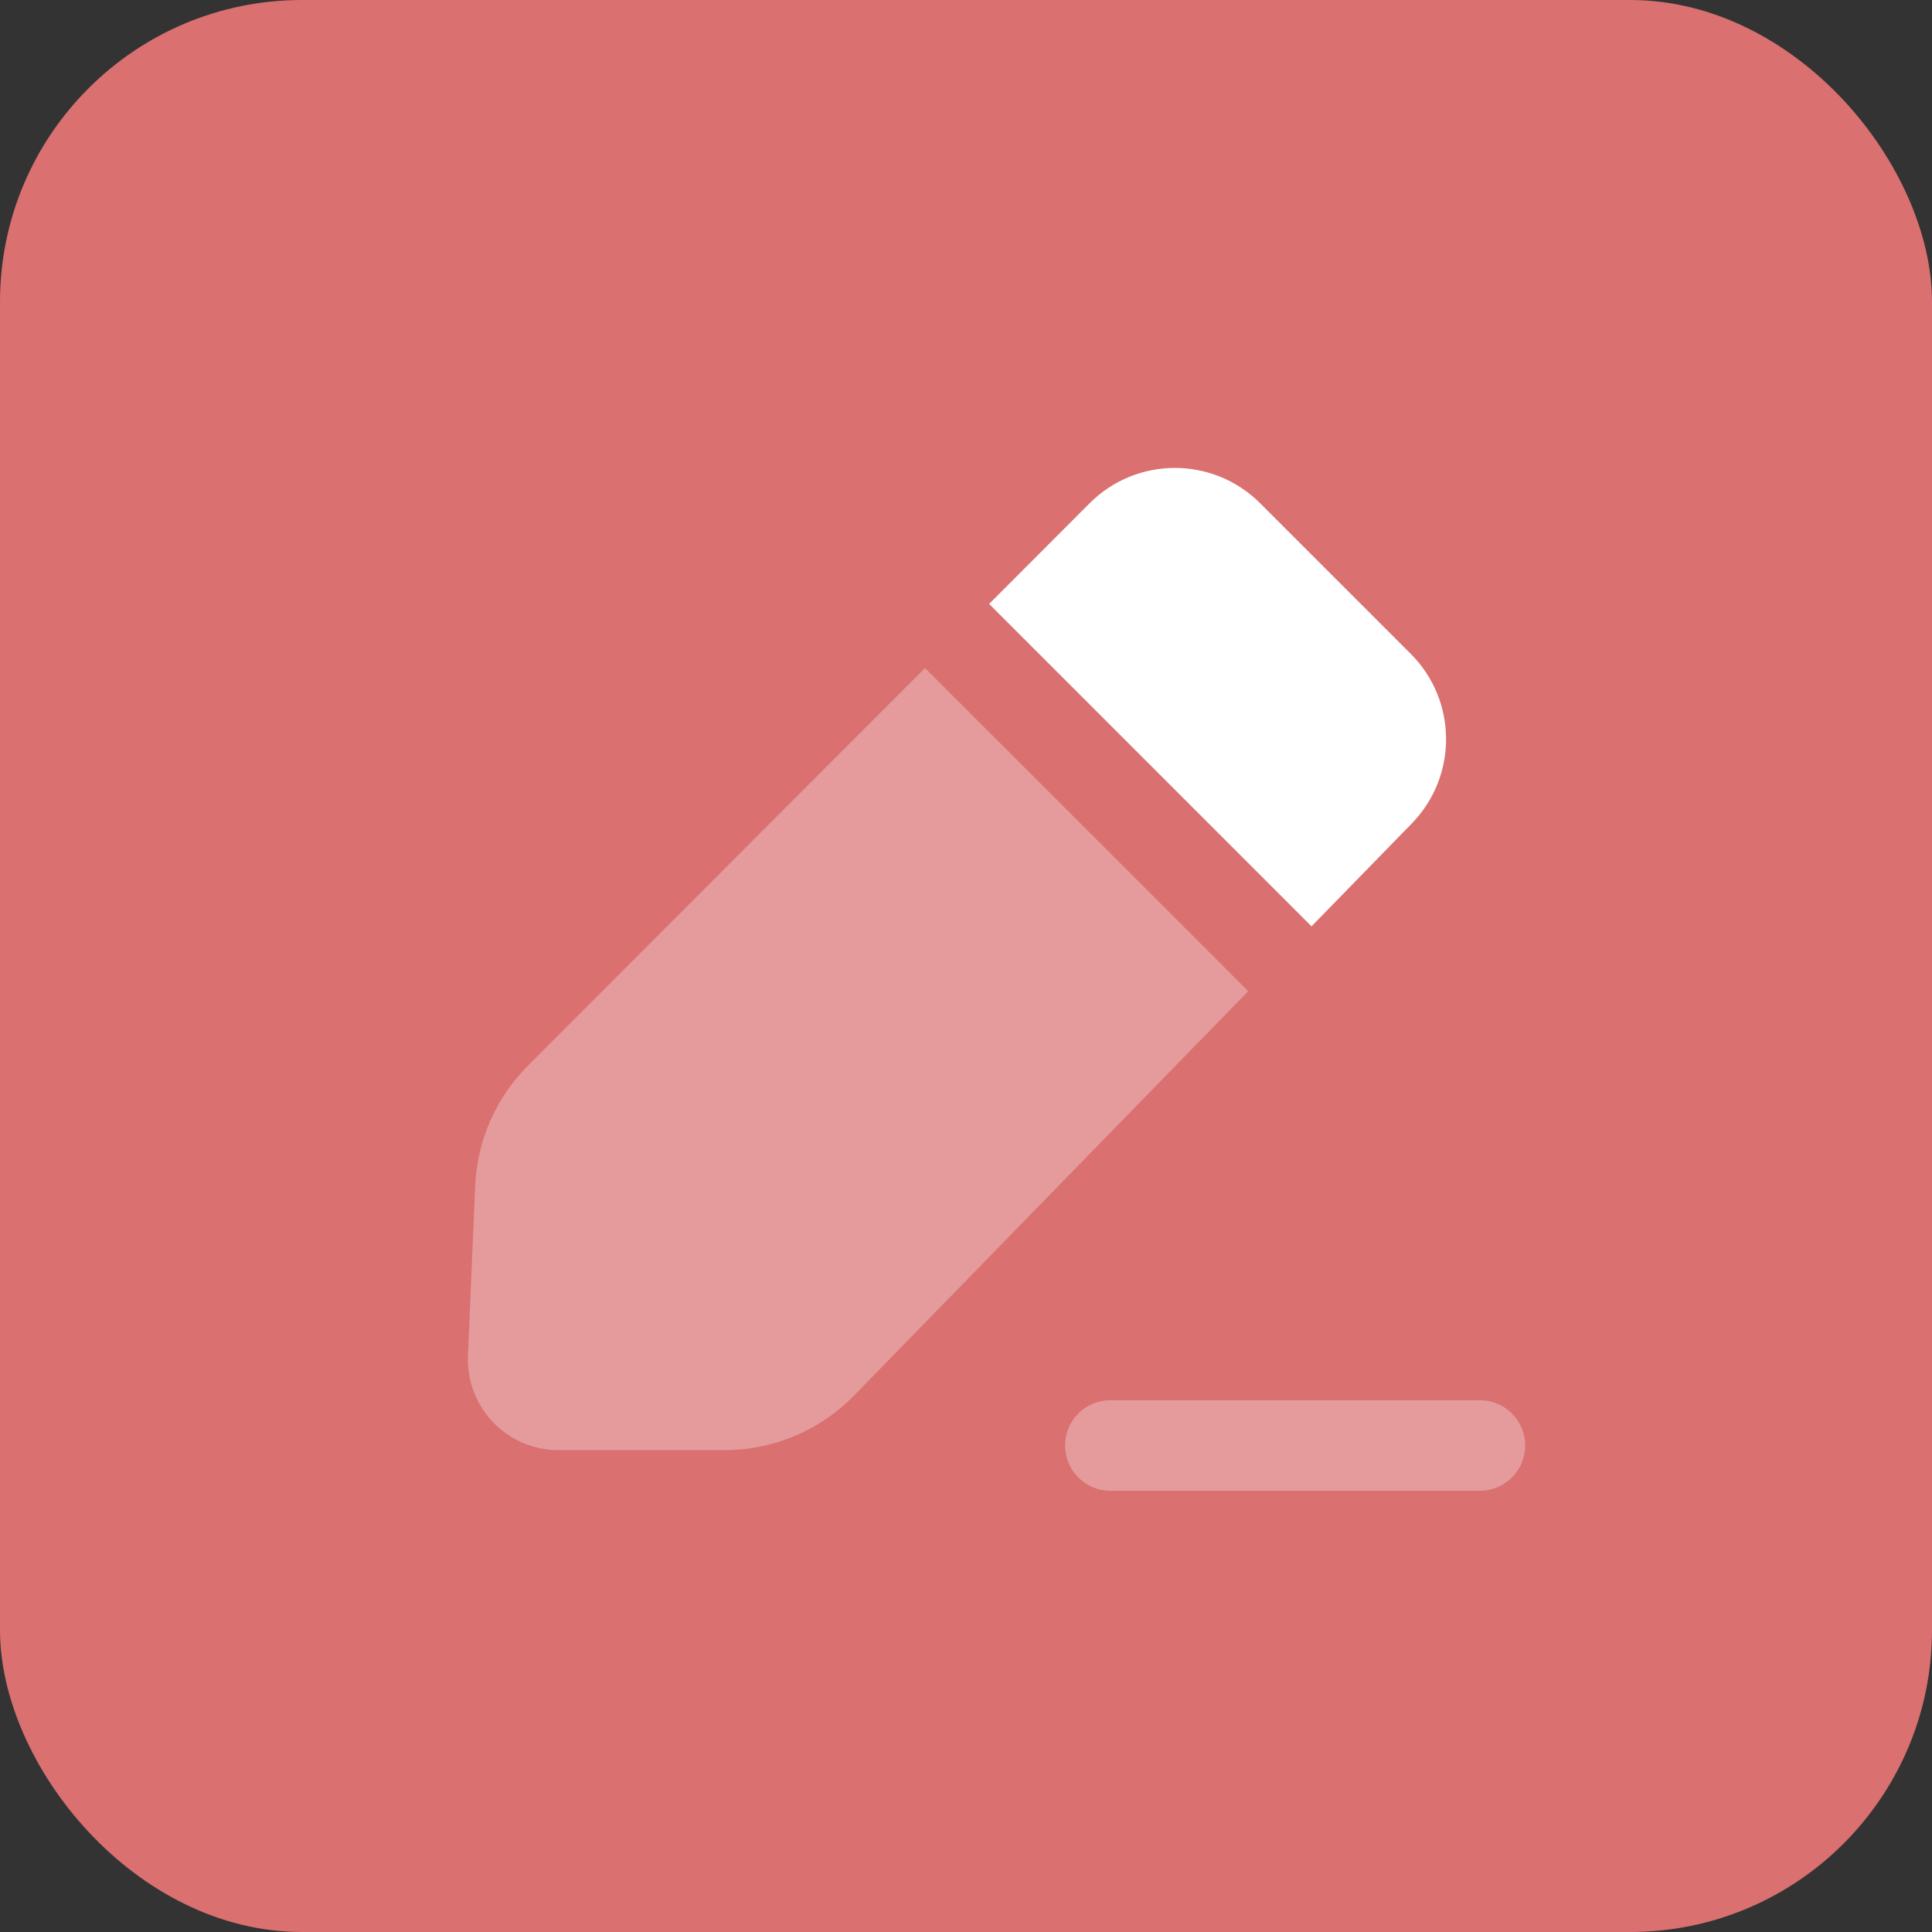
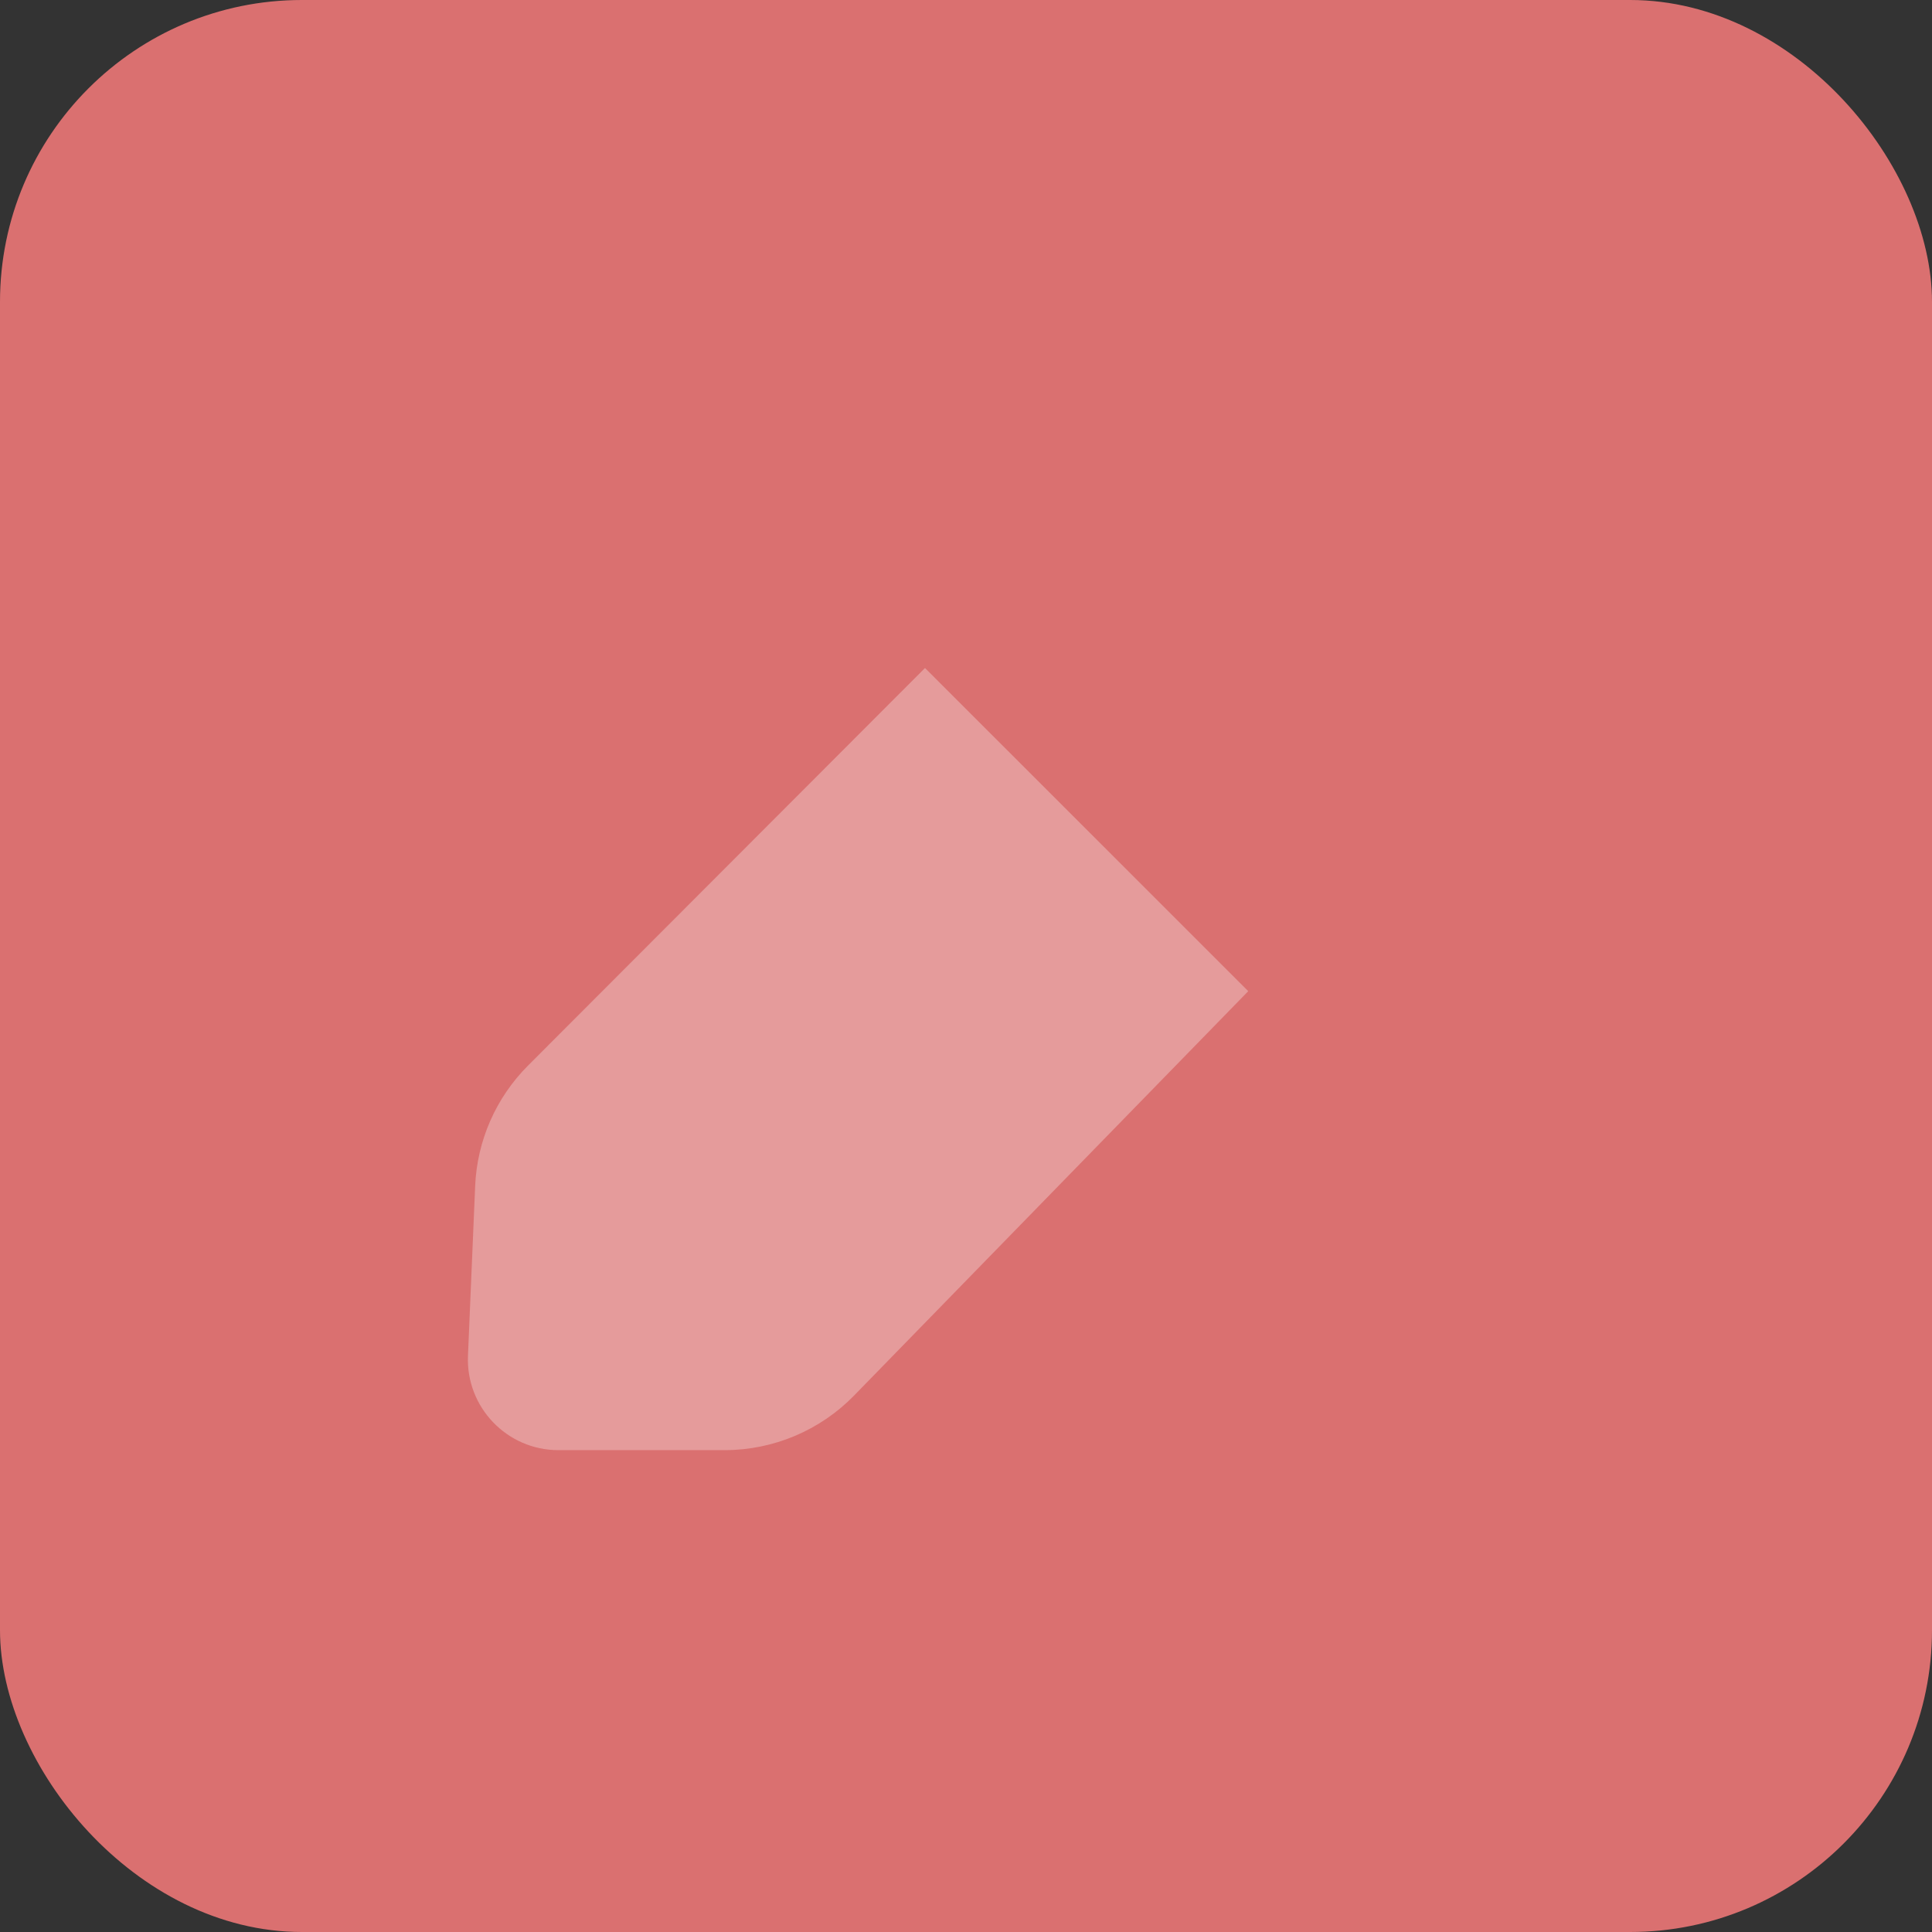
<svg xmlns="http://www.w3.org/2000/svg" width="32" height="32" viewBox="0 0 32 32" fill="none">
  <rect x="0" y="0" width="32" height="32" fill="#333333" stroke="none" />
  <rect width="32" height="32" rx="5" fill="#DA7070" />
-   <path opacity="0.3" fill-rule="evenodd" clip-rule="evenodd" d="M25.262 23.942C25.262 24.357 24.926 24.692 24.512 24.692H18.39C17.976 24.692 17.641 24.357 17.641 23.942C17.641 23.528 17.976 23.192 18.39 23.192H24.512C24.926 23.192 25.262 23.528 25.262 23.942Z" fill="white" />
-   <path d="M20.873 8.336C20.092 7.555 18.826 7.555 18.046 8.337L16.383 10.003L21.723 15.343L23.383 13.64C24.148 12.856 24.14 11.602 23.365 10.828L20.873 8.336Z" fill="white" />
  <path opacity="0.3" d="M20.675 16.417L15.321 11.064L8.744 17.651C8.213 18.183 7.901 18.895 7.87 19.646L7.751 22.455C7.715 23.308 8.397 24.019 9.249 24.019L12.002 24.019C12.81 24.019 13.584 23.692 14.148 23.113L20.675 16.417Z" fill="white" />
</svg>